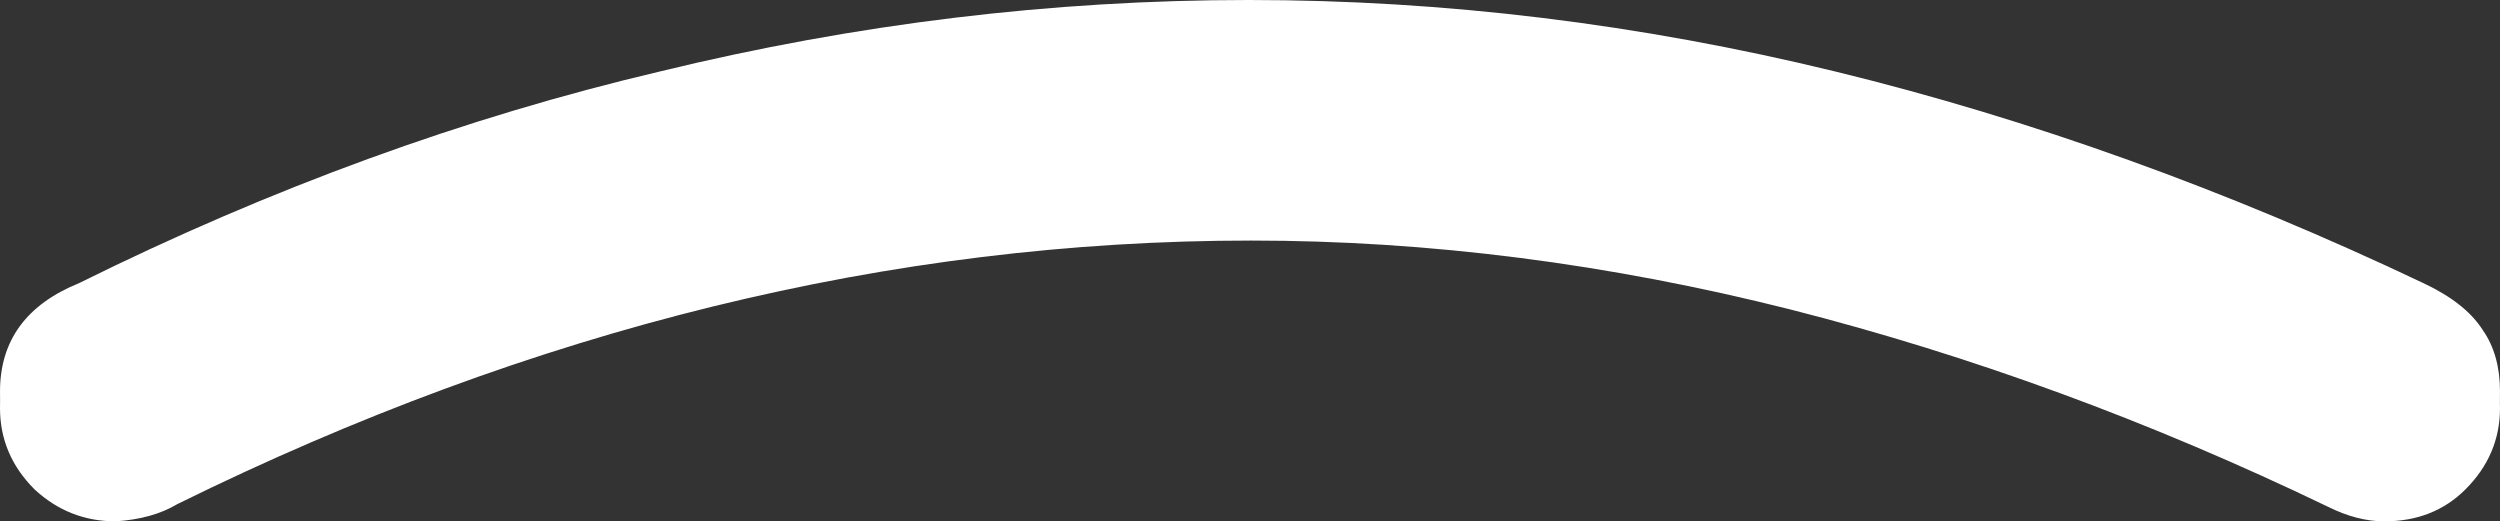
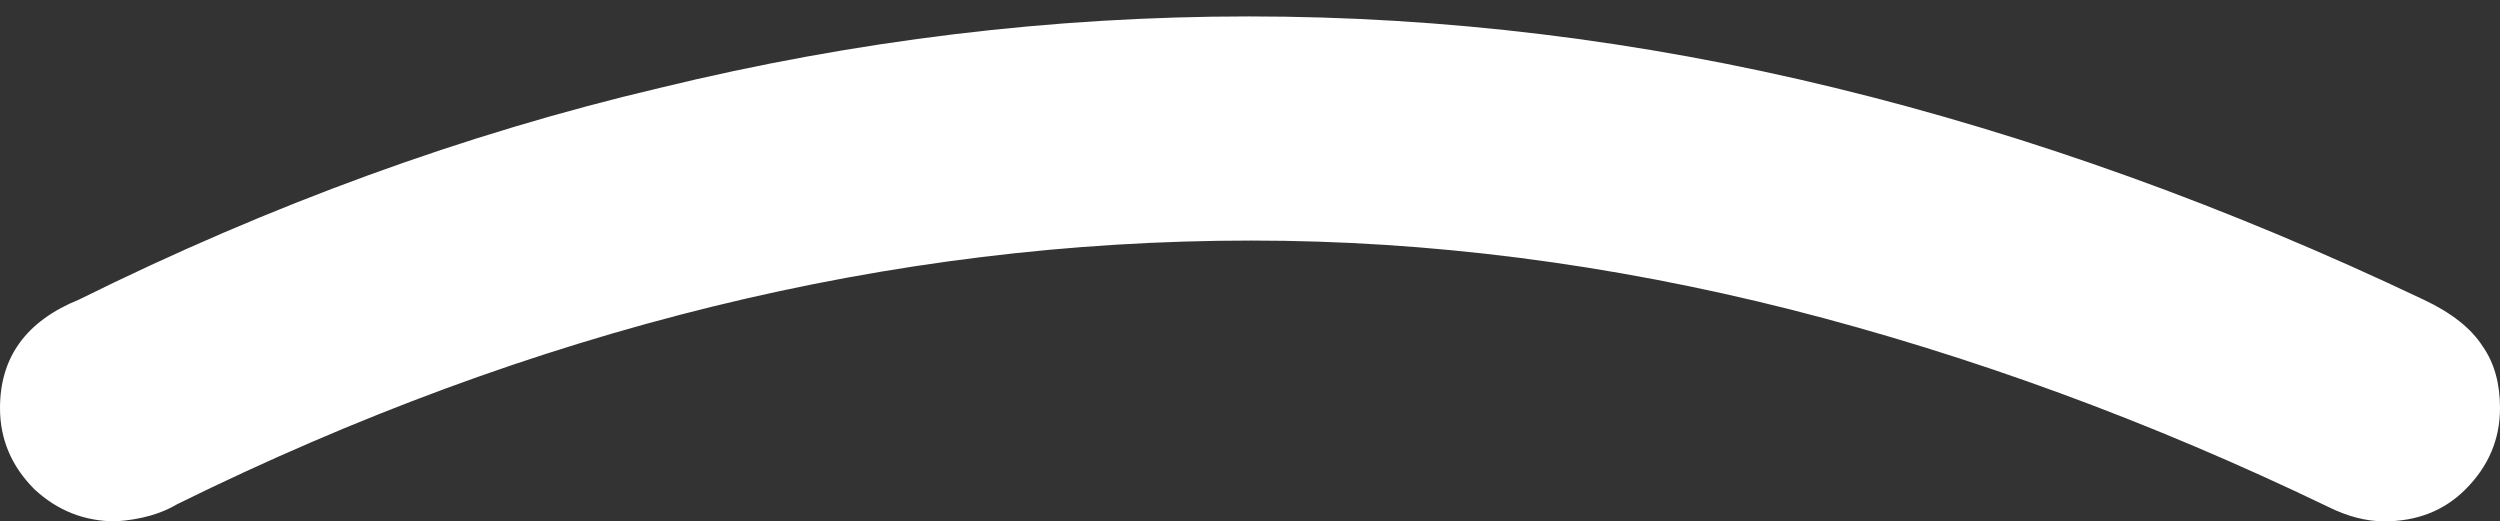
<svg xmlns="http://www.w3.org/2000/svg" width="609" height="127" viewBox="0 0 609 127" fill="none">
  <rect x="0" y="0" width="609" height="127" fill="#333333" stroke="none" />
-   <path d="M609 95.4C609 103 606.2 109.6 600.6 115.2C595.4 120.4 588.8 123 580.8 123C576.4 123 571.8 121.8 567 119.4C523.8 98.6 480.2 82.6 436.2 71.4C391.8 60.2 348 54.6 304.8 54.6C217.2 54.6 130 76 43.2 118.8C39.2 121.2 34.2 122.6 28.2 123C20.6 123 14 120.4 8.4 115.2C2.8 109.6 8.91858e-05 103 9.01824e-05 95.4C9.18084e-05 83 6.4 74.2 19.2 69C66 45.8 113.2 28.6 160.8 17.4C208.4 5.8 256.2 -8.94442e-06 304.2 -2.64998e-06C351.8 3.592e-06 399.4 5.8 447 17.4C494.6 29 542.4 46.2 590.4 69C597.2 72.2 602 76 604.8 80.4C607.6 84.4 609 89.4 609 95.4Z" fill="white" />
  <path d="M609 99.4C609 107 606.2 113.6 600.6 119.2C595.4 124.4 588.8 127 580.8 127C576.4 127 571.8 125.8 567 123.4C523.8 102.6 480.2 86.6 436.2 75.4C391.8 64.2 348 58.6 304.8 58.6C217.2 58.6 130 80 43.2 122.8C39.2 125.2 34.2 126.6 28.2 127C20.6 127 14 124.4 8.4 119.2C2.8 113.6 8.91858e-05 107 9.01824e-05 99.4C9.18084e-05 87 6.4 78.2 19.2 73C66 49.8 113.2 32.6 160.8 21.4C208.4 9.8 256.2 4 304.2 4C351.8 4 399.4 9.8 447 21.4C494.6 33 542.4 50.2 590.4 73C597.2 76.2 602 80 604.8 84.4C607.6 88.4 609 93.4 609 99.4Z" fill="white" />
</svg>